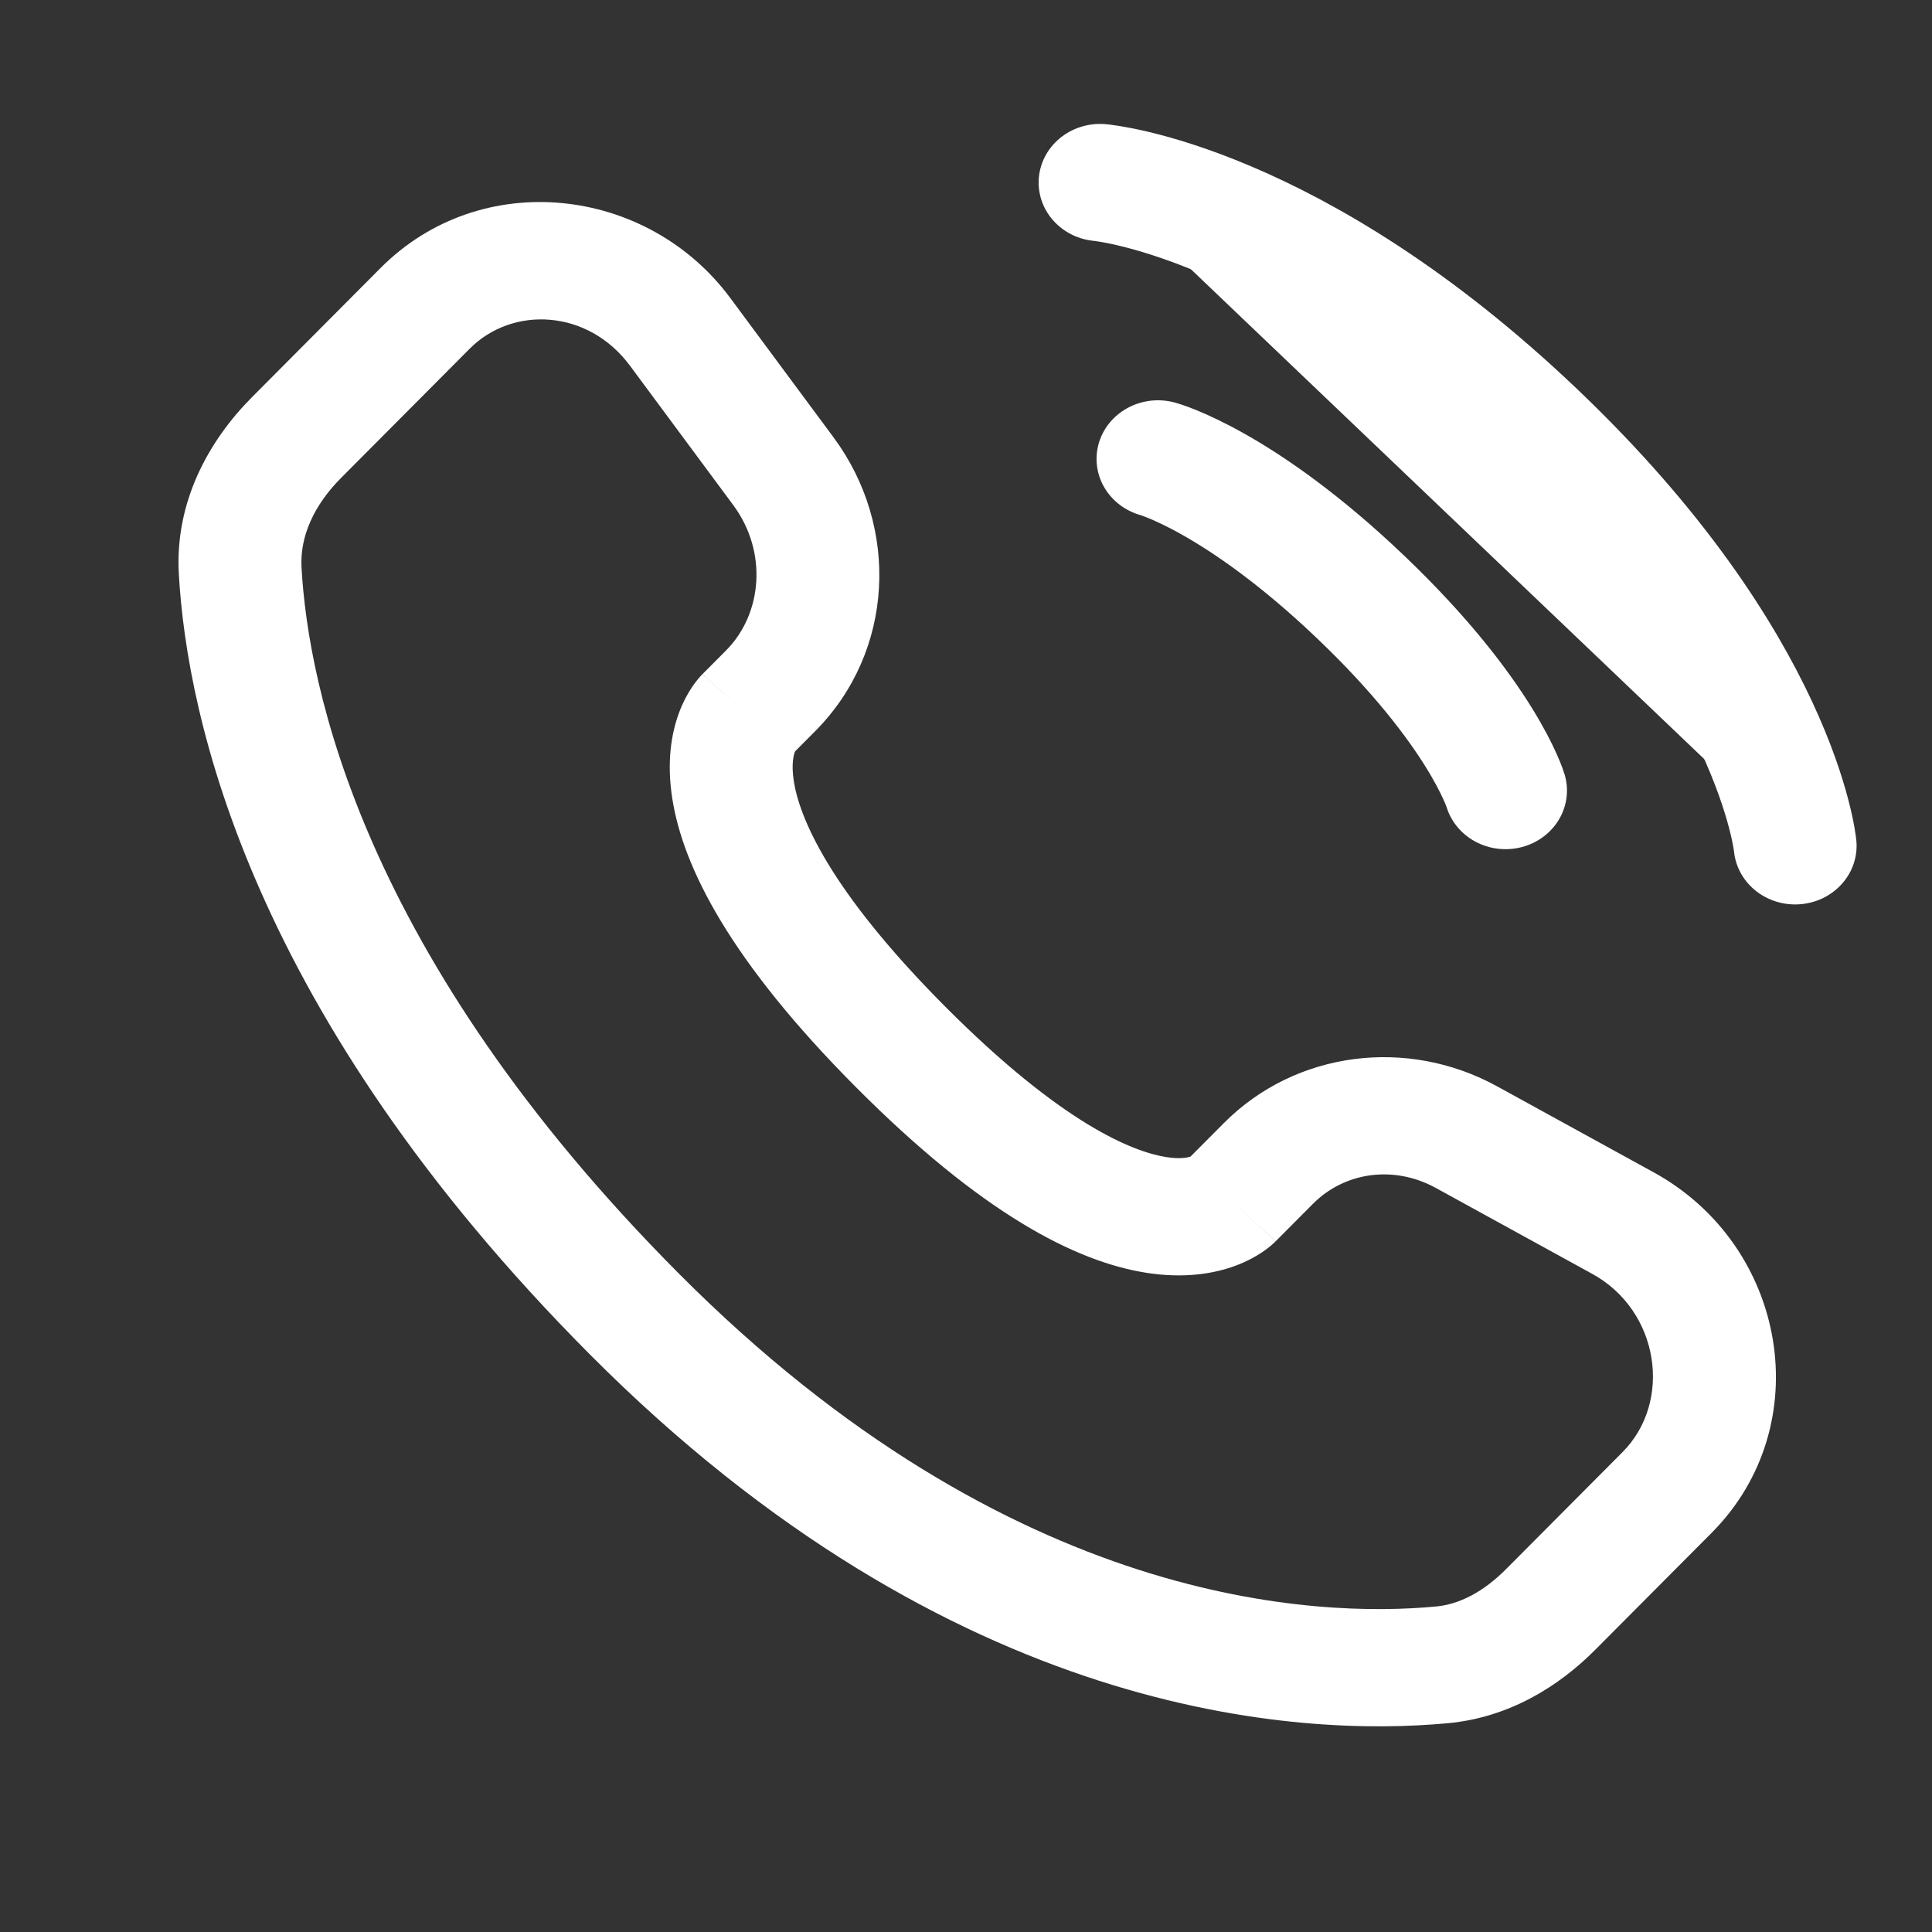
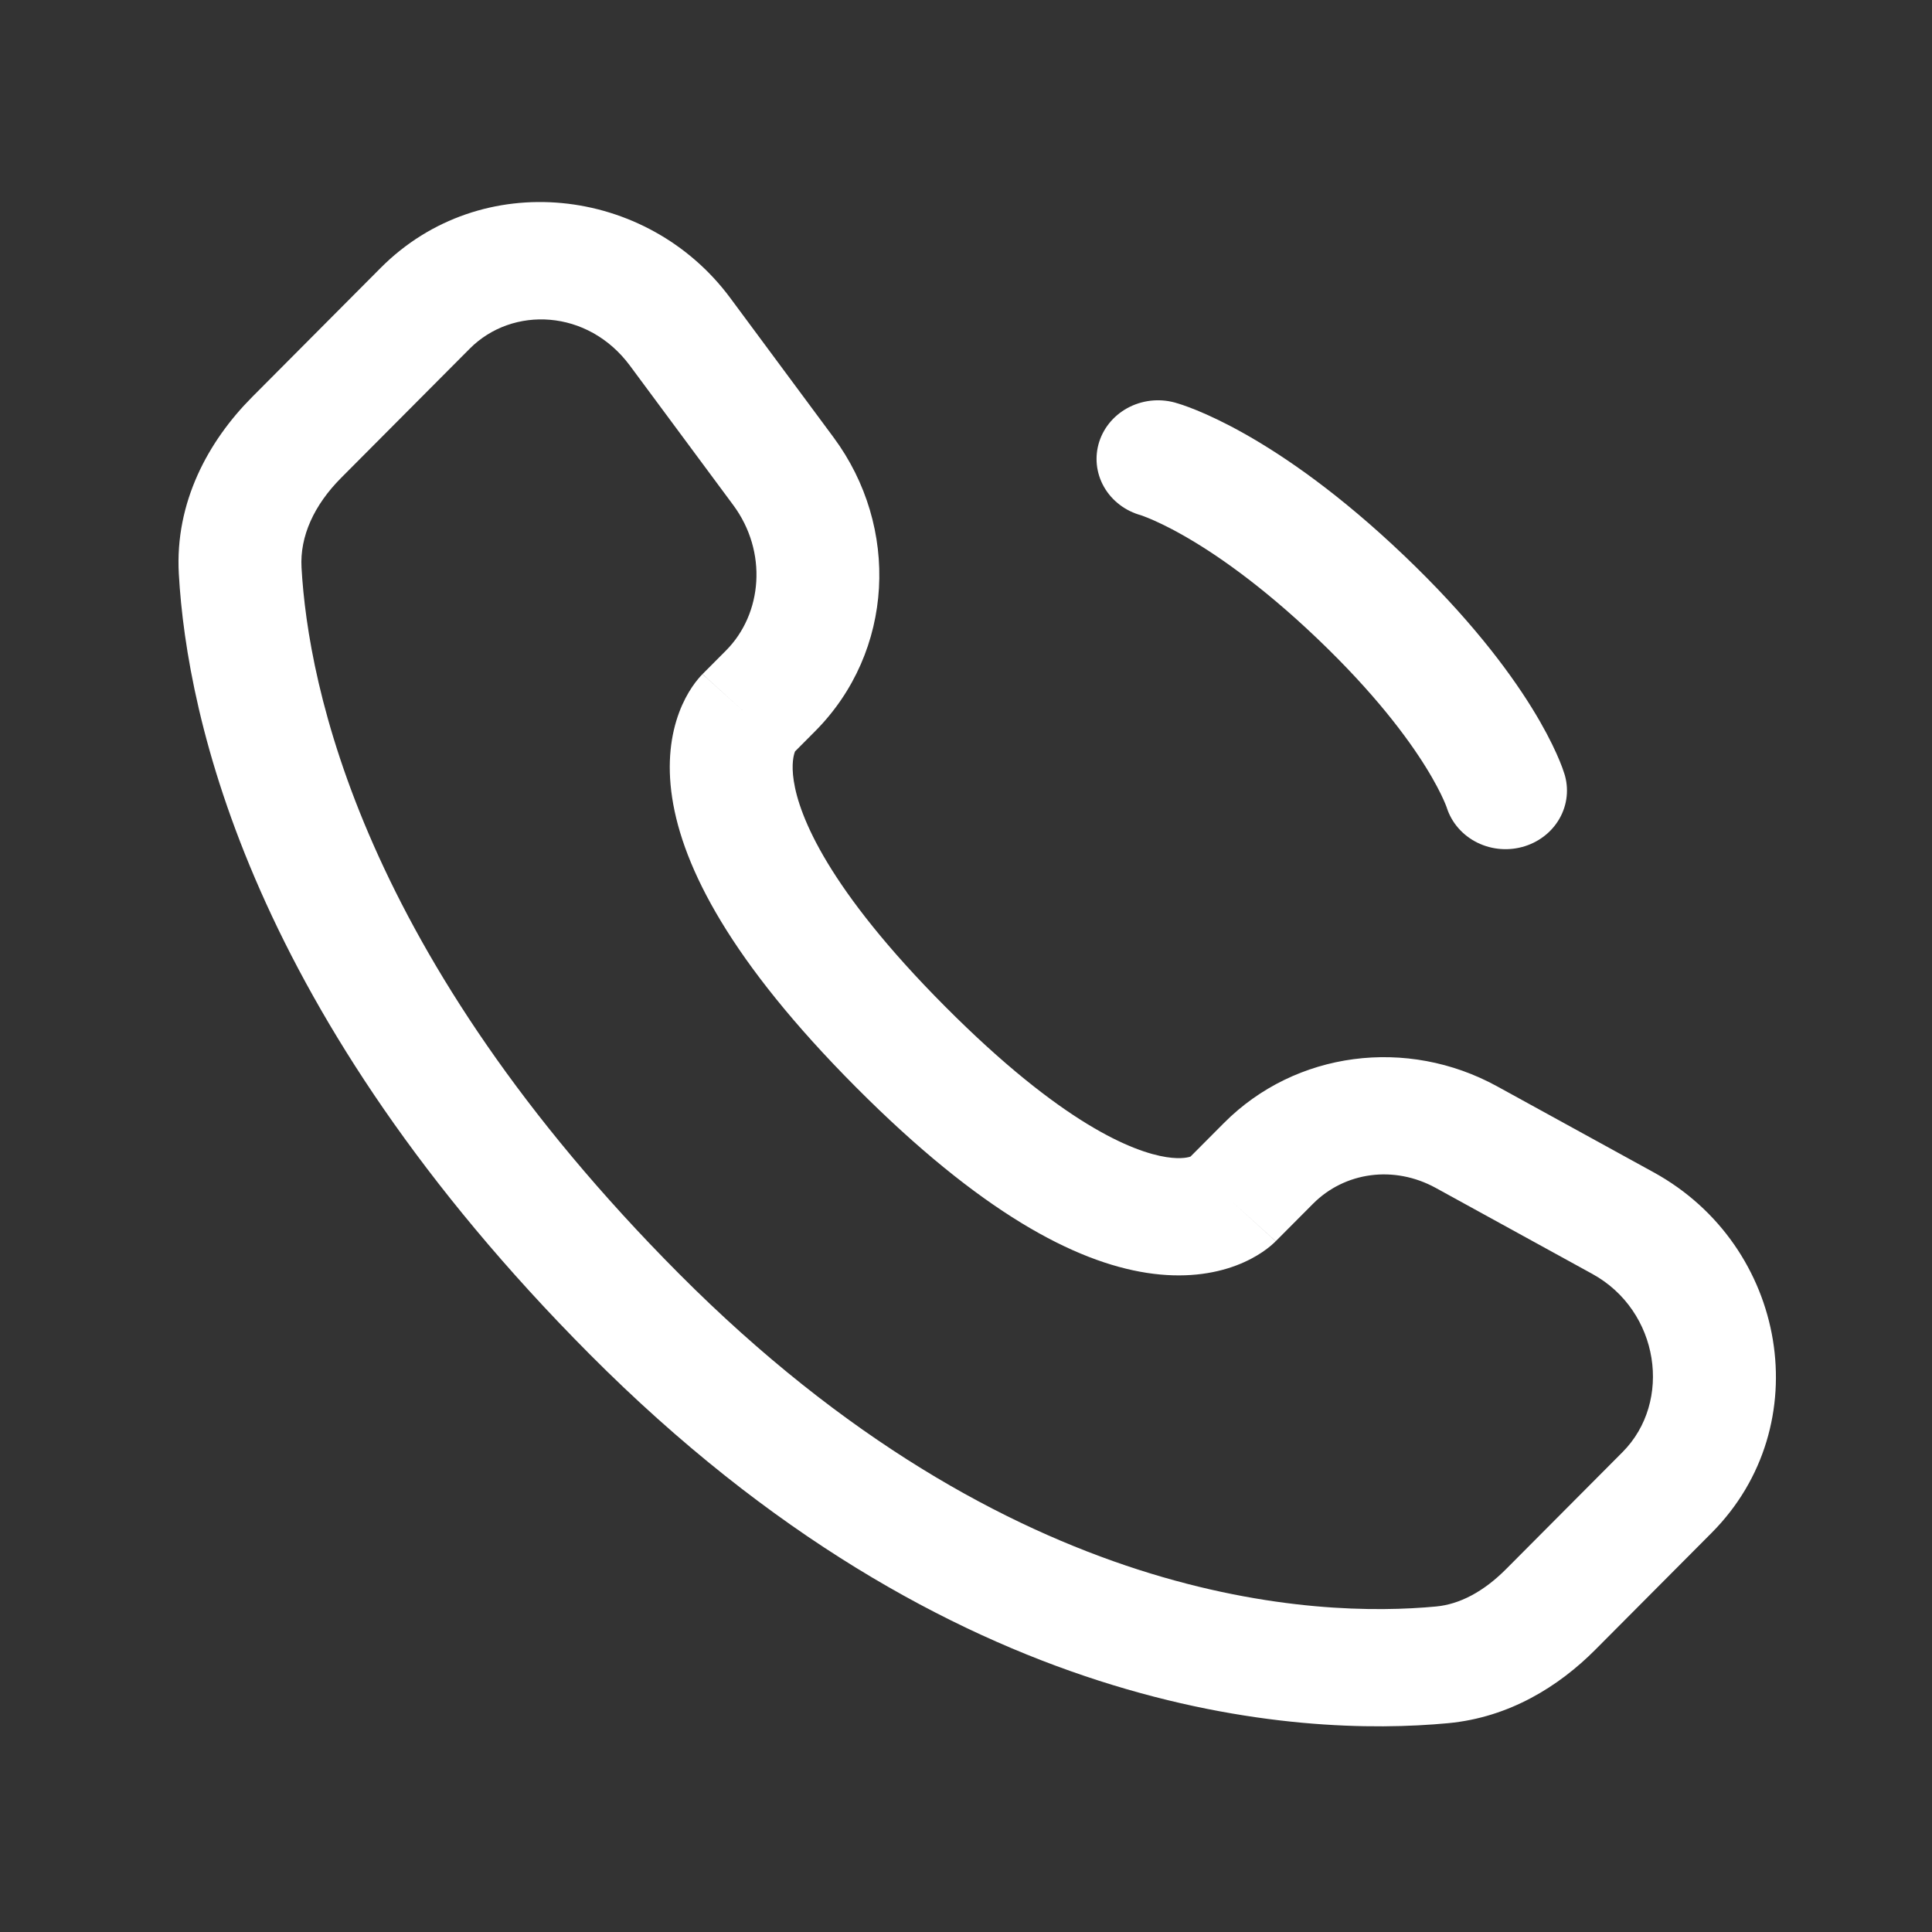
<svg xmlns="http://www.w3.org/2000/svg" width="100%" height="100%" viewBox="0 0 30 30" version="1.1" xml:space="preserve" style="fill-rule:evenodd;clip-rule:evenodd;stroke-linecap:round;">
  <rect x="0" y="0" width="30" height="30" fill="#333333" stroke="none" />
  <g transform="matrix(1,0,0,1,-4709.31,-9806.85)">
    <g transform="matrix(2.12,0,0,2.801,3419.31,9241.85)">
      <g transform="matrix(0.018,0,0,0.013,615.648,207.059)">
        <g transform="matrix(1,0,0,1,-400,-400)">
          <clipPath id="_clip1">
            <rect x="0" y="0" width="800" height="800" />
          </clipPath>
          <g clip-path="url(#_clip1)">
-             <path d="M450,66.667C450,66.667 527.783,73.738 626.777,172.733C725.77,271.728 732.843,349.51 732.843,349.51" style="fill:white;fill-rule:nonzero;stroke:white;stroke-width:50px;" />
            <path d="M473.567,184.521C473.567,184.521 506.567,193.95 556.063,243.447C605.56,292.945 614.99,325.943 614.99,325.943" style="fill:white;fill-rule:nonzero;stroke:white;stroke-width:50px;" />
            <path d="M503.357,500.907L485.23,483.69L503.357,500.907ZM518.54,484.923L536.667,502.14L518.54,484.923ZM599.093,473.743L586.623,495.41L599.093,473.743ZM662.777,510.4L650.307,532.067L662.777,510.4ZM680.723,625.28L698.85,642.497L680.723,625.28ZM633.37,675.133L615.243,657.917L633.37,675.133ZM589.21,698.77L591.663,723.65L589.21,698.77ZM260.512,549.173L278.638,531.957L260.512,549.173ZM100.096,232.198L75.132,233.538L100.096,232.198ZM315.917,283.437L334.043,300.654L315.917,283.437ZM321.141,189.77L341.553,175.337L321.141,189.77ZM279.109,130.32L258.695,144.753L279.109,130.32ZM175.382,120.288L193.508,137.505L175.382,120.288ZM123.062,175.371L104.935,158.154L123.062,175.371ZM368.77,435.197L386.897,417.98L368.77,435.197ZM521.483,518.123L536.667,502.14L500.413,467.707L485.23,483.69L521.483,518.123ZM586.623,495.41L650.307,532.067L675.25,488.733L611.567,452.077L586.623,495.41ZM662.597,608.063L615.243,657.917L651.497,692.35L698.85,642.497L662.597,608.063ZM586.753,673.89C538.92,678.613 414.11,674.583 278.638,531.957L242.386,566.39C390.03,721.833 530.87,729.65 591.663,723.65L586.753,673.89ZM278.638,531.957C149.434,395.927 127.762,281.185 125.06,230.858L75.132,233.538C78.441,295.179 104.613,421.343 242.386,566.39L278.638,531.957ZM324.483,310.72L334.043,300.654L297.791,266.22L288.23,276.285L324.483,310.72ZM341.553,175.337L299.522,115.888L258.695,144.753L300.728,204.203L341.553,175.337ZM157.255,103.071L104.935,158.154L141.188,192.588L193.508,137.505L157.255,103.071ZM306.357,293.502C288.23,276.285 288.207,276.31 288.184,276.334C288.176,276.343 288.153,276.367 288.137,276.384C288.105,276.418 288.073,276.452 288.04,276.488C287.975,276.558 287.907,276.632 287.837,276.709C287.697,276.863 287.549,277.029 287.393,277.208C287.081,277.567 286.738,277.977 286.372,278.44C285.639,279.366 284.81,280.504 283.941,281.863C282.197,284.588 280.306,288.177 278.704,292.678C275.447,301.83 273.673,313.95 275.89,329.086C280.247,358.823 299.733,398.813 350.643,452.413L386.897,417.98C339.31,367.877 327.587,337.02 325.362,321.837C324.289,314.512 325.379,310.652 325.811,309.44C326.053,308.759 326.212,308.57 326.056,308.812C325.981,308.93 325.831,309.15 325.579,309.469C325.453,309.628 325.301,309.812 325.12,310.021C325.029,310.125 324.931,310.235 324.825,310.352C324.772,310.41 324.717,310.47 324.66,310.531C324.632,310.562 324.603,310.593 324.573,310.624C324.559,310.64 324.536,310.664 324.529,310.672C324.506,310.696 324.483,310.72 306.357,293.502ZM350.643,452.413C401.407,505.857 439.743,526.867 468.993,531.617C484.003,534.053 496.153,532.107 505.353,528.48C509.85,526.707 513.407,524.623 516.077,522.73C517.41,521.783 518.52,520.887 519.413,520.103C519.863,519.71 520.257,519.343 520.6,519.01C520.773,518.847 520.933,518.687 521.08,518.54C521.153,518.467 521.223,518.393 521.29,518.323C521.323,518.29 521.357,518.257 521.39,518.223C521.407,518.207 521.43,518.18 521.437,518.173C521.46,518.147 521.483,518.123 503.357,500.907C485.23,483.69 485.253,483.667 485.277,483.643C485.283,483.633 485.307,483.61 485.32,483.593C485.35,483.563 485.38,483.533 485.41,483.503C485.47,483.443 485.527,483.383 485.58,483.327C485.693,483.217 485.8,483.11 485.9,483.013C486.1,482.82 486.283,482.653 486.443,482.513C486.76,482.233 486.997,482.053 487.15,481.947C487.463,481.723 487.43,481.8 487.007,481.967C486.363,482.22 483.333,483.29 477.01,482.263C463.59,480.083 434.637,468.24 386.897,417.98L350.643,452.413ZM299.522,115.888C265.735,68.102 198.128,60.04 157.255,103.071L193.508,137.505C210.936,119.157 241.617,120.598 258.695,144.753L299.522,115.888ZM125.06,230.858C124.346,217.548 130.142,204.218 141.188,192.588L104.935,158.154C87.074,176.959 73.498,203.082 75.132,233.538L125.06,230.858ZM615.243,657.917C605.943,667.71 596.213,672.957 586.753,673.89L591.663,723.65C616.567,721.19 636.72,707.91 651.497,692.35L615.243,657.917ZM334.043,300.654C366.297,266.698 368.58,213.559 341.553,175.337L300.728,204.203C314.8,224.105 312.642,250.584 297.791,266.22L334.043,300.654ZM650.307,532.067C677.667,547.817 683.023,586.56 662.597,608.063L698.85,642.497C742.347,596.7 729.68,520.063 675.25,488.733L650.307,532.067ZM536.667,502.14C549.513,488.613 569.533,485.573 586.623,495.41L611.567,452.077C574.95,431 529.537,437.043 500.413,467.707L536.667,502.14Z" style="fill:white;fill-rule:nonzero;" />
          </g>
        </g>
      </g>
    </g>
  </g>
</svg>